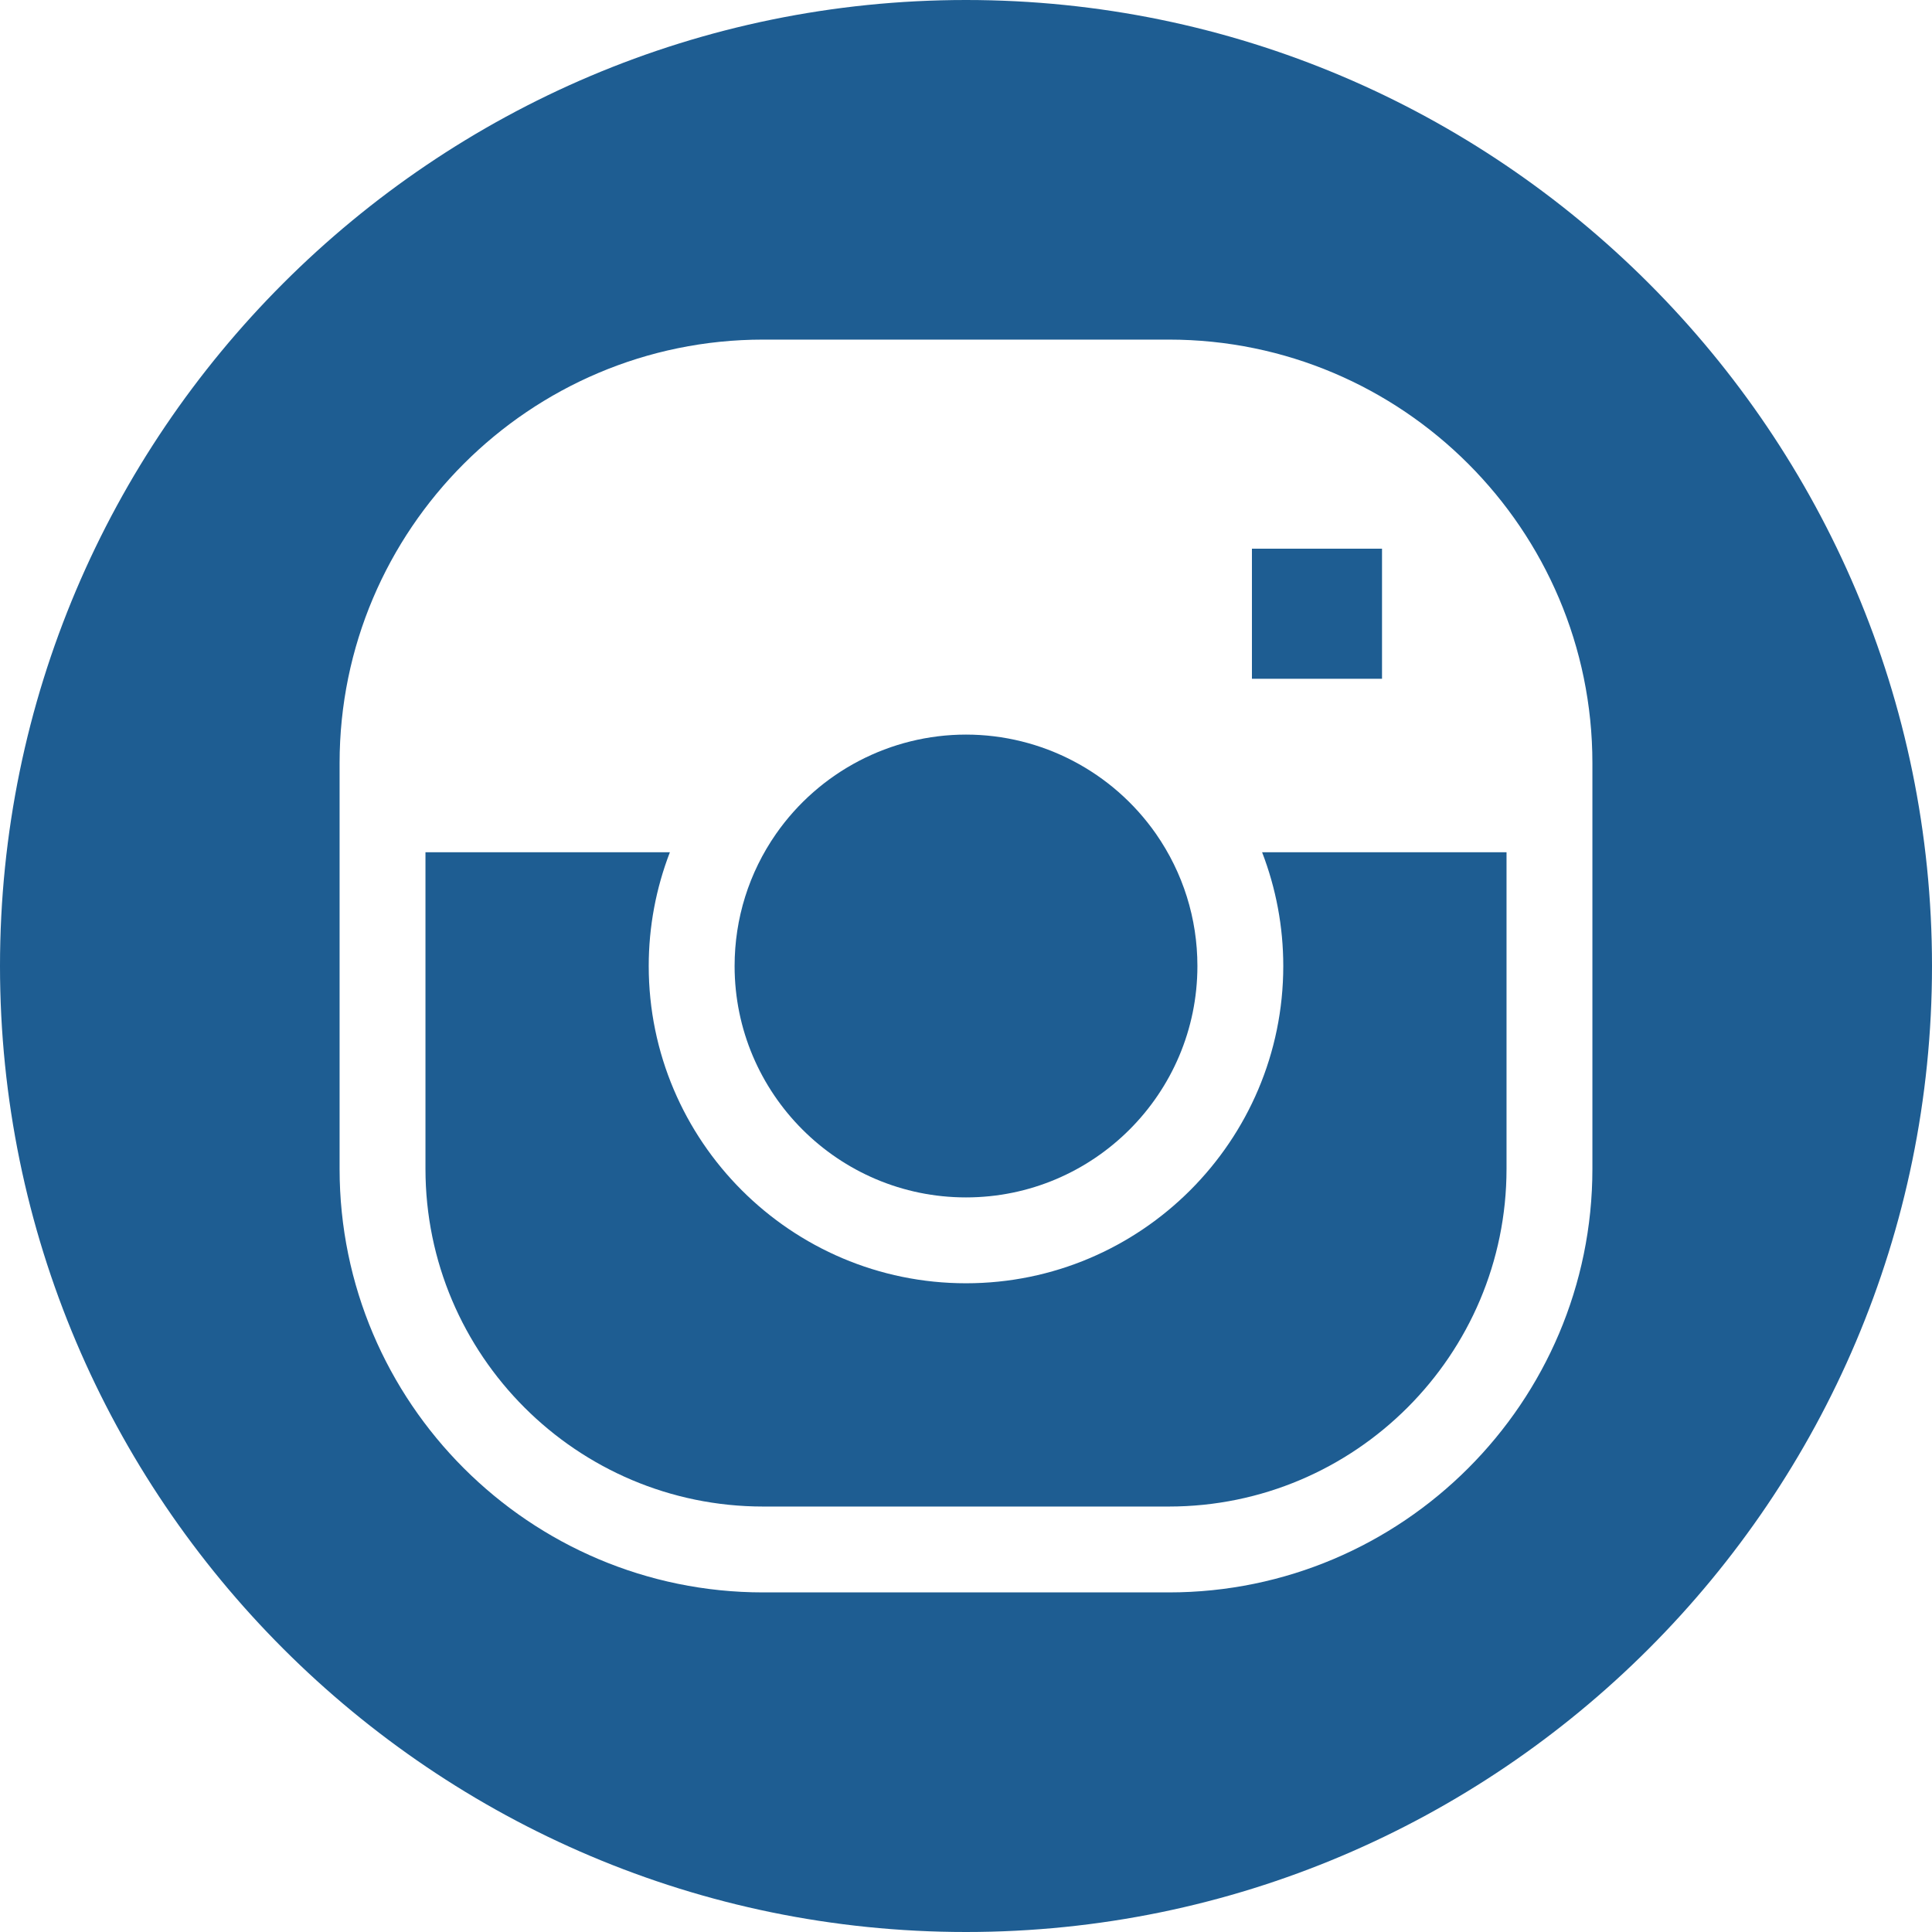
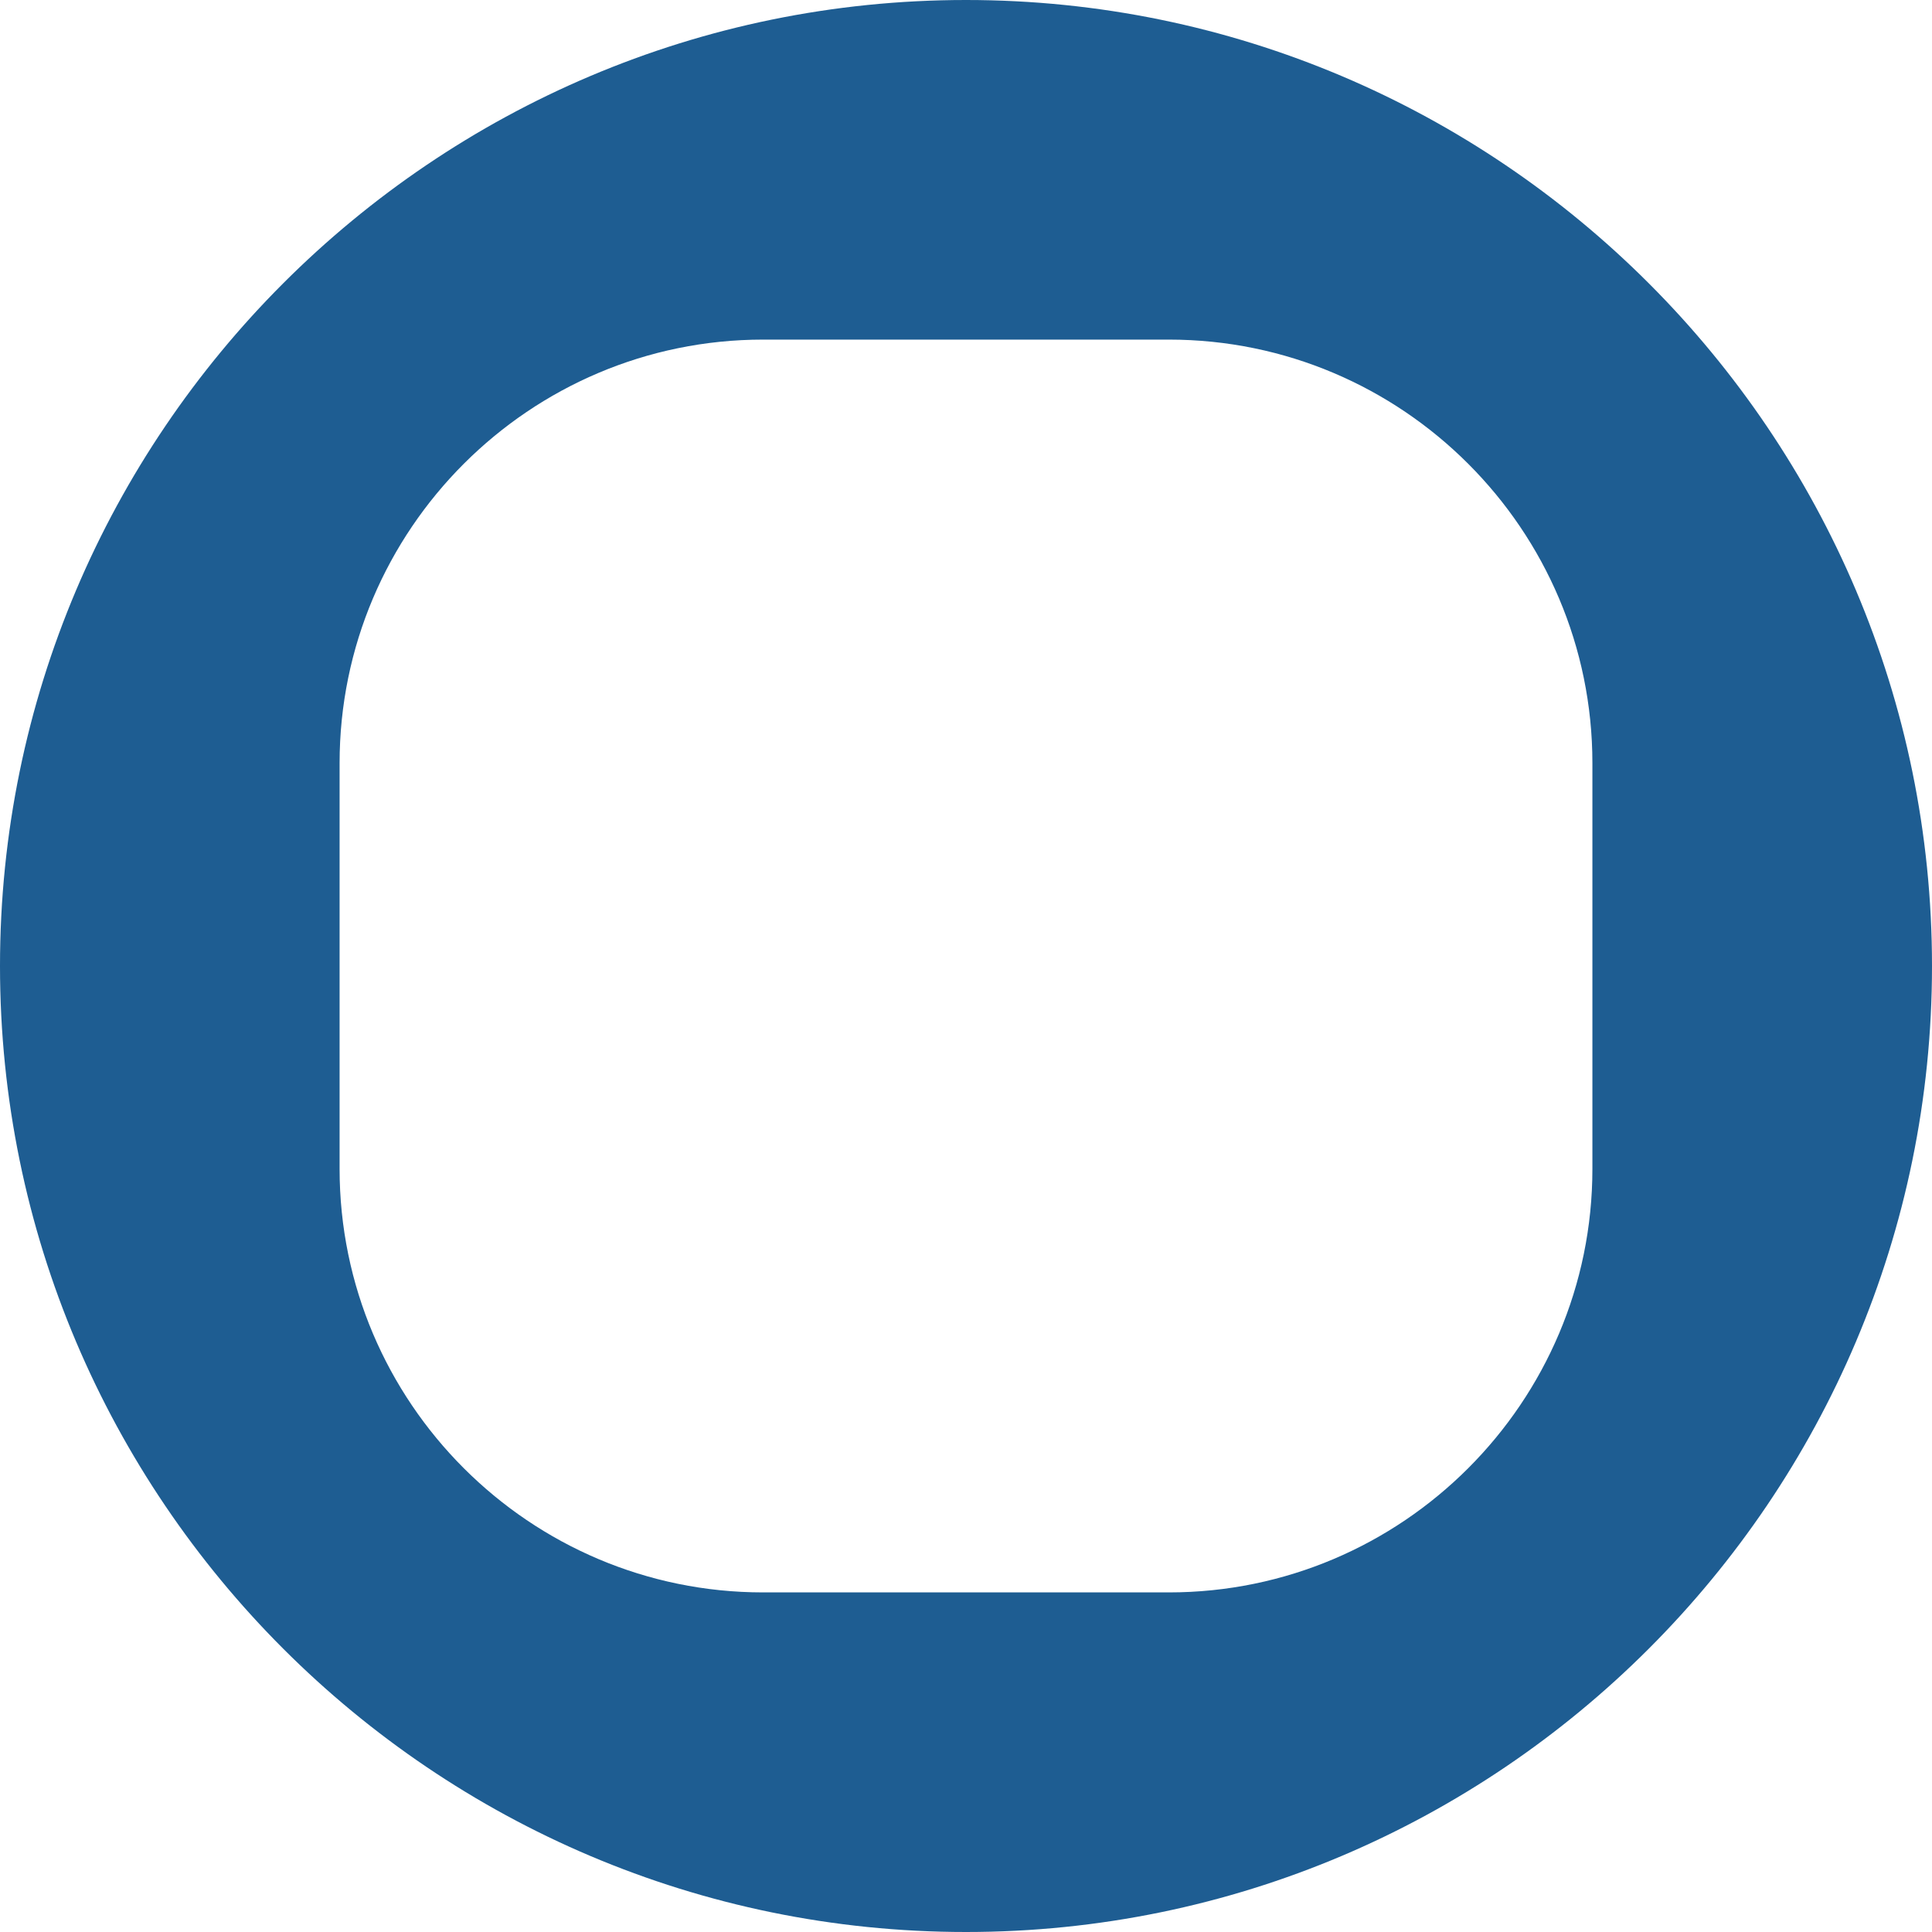
<svg xmlns="http://www.w3.org/2000/svg" fill="#1e5d92" height="300" preserveAspectRatio="xMidYMid meet" version="1" viewBox="0.0 0.0 300.0 300.0" width="300" zoomAndPan="magnify">
  <g>
    <g id="change1_1">
      <path d="M150,0C67.29,0,0,67.29,0,150s67.29,150,150,150s150-67.29,150-150S232.71,0,150,0z M247.267,181.501 c0,36.263-29.504,65.767-65.767,65.767h-63.001c-36.263,0-65.767-29.504-65.767-65.767v-63.001 c0-36.263,29.504-65.767,65.767-65.767h63.001c36.263,0,65.767,29.504,65.767,65.767V181.501z" fill="inherit" />
-       <path d="M194.399 85.2H214.599V105.4H194.399z" fill="inherit" />
-       <path d="M150,185.933c19.813,0,35.933-16.12,35.933-35.933c0-7.375-2.227-14.471-6.437-20.526 c-6.732-9.644-17.76-15.407-29.495-15.407c-11.735,0-22.764,5.763-29.5,15.415c-4.206,6.047-6.432,13.143-6.432,20.518 C114.067,169.813,130.187,185.933,150,185.933z" fill="inherit" />
-       <path d="M199.266,150c0,27.165-22.101,49.266-49.266,49.266S100.734,177.165,100.734,150c0-6.106,1.132-12.068,3.287-17.666 H66.066v49.167c0,28.911,23.522,52.433,52.433,52.433h63.001c28.911,0,52.433-23.522,52.433-52.433v-49.167h-37.955 C198.134,137.933,199.266,143.895,199.266,150z" fill="inherit" />
+       <path d="M194.399 85.2V105.4H194.399z" fill="inherit" />
    </g>
  </g>
</svg>